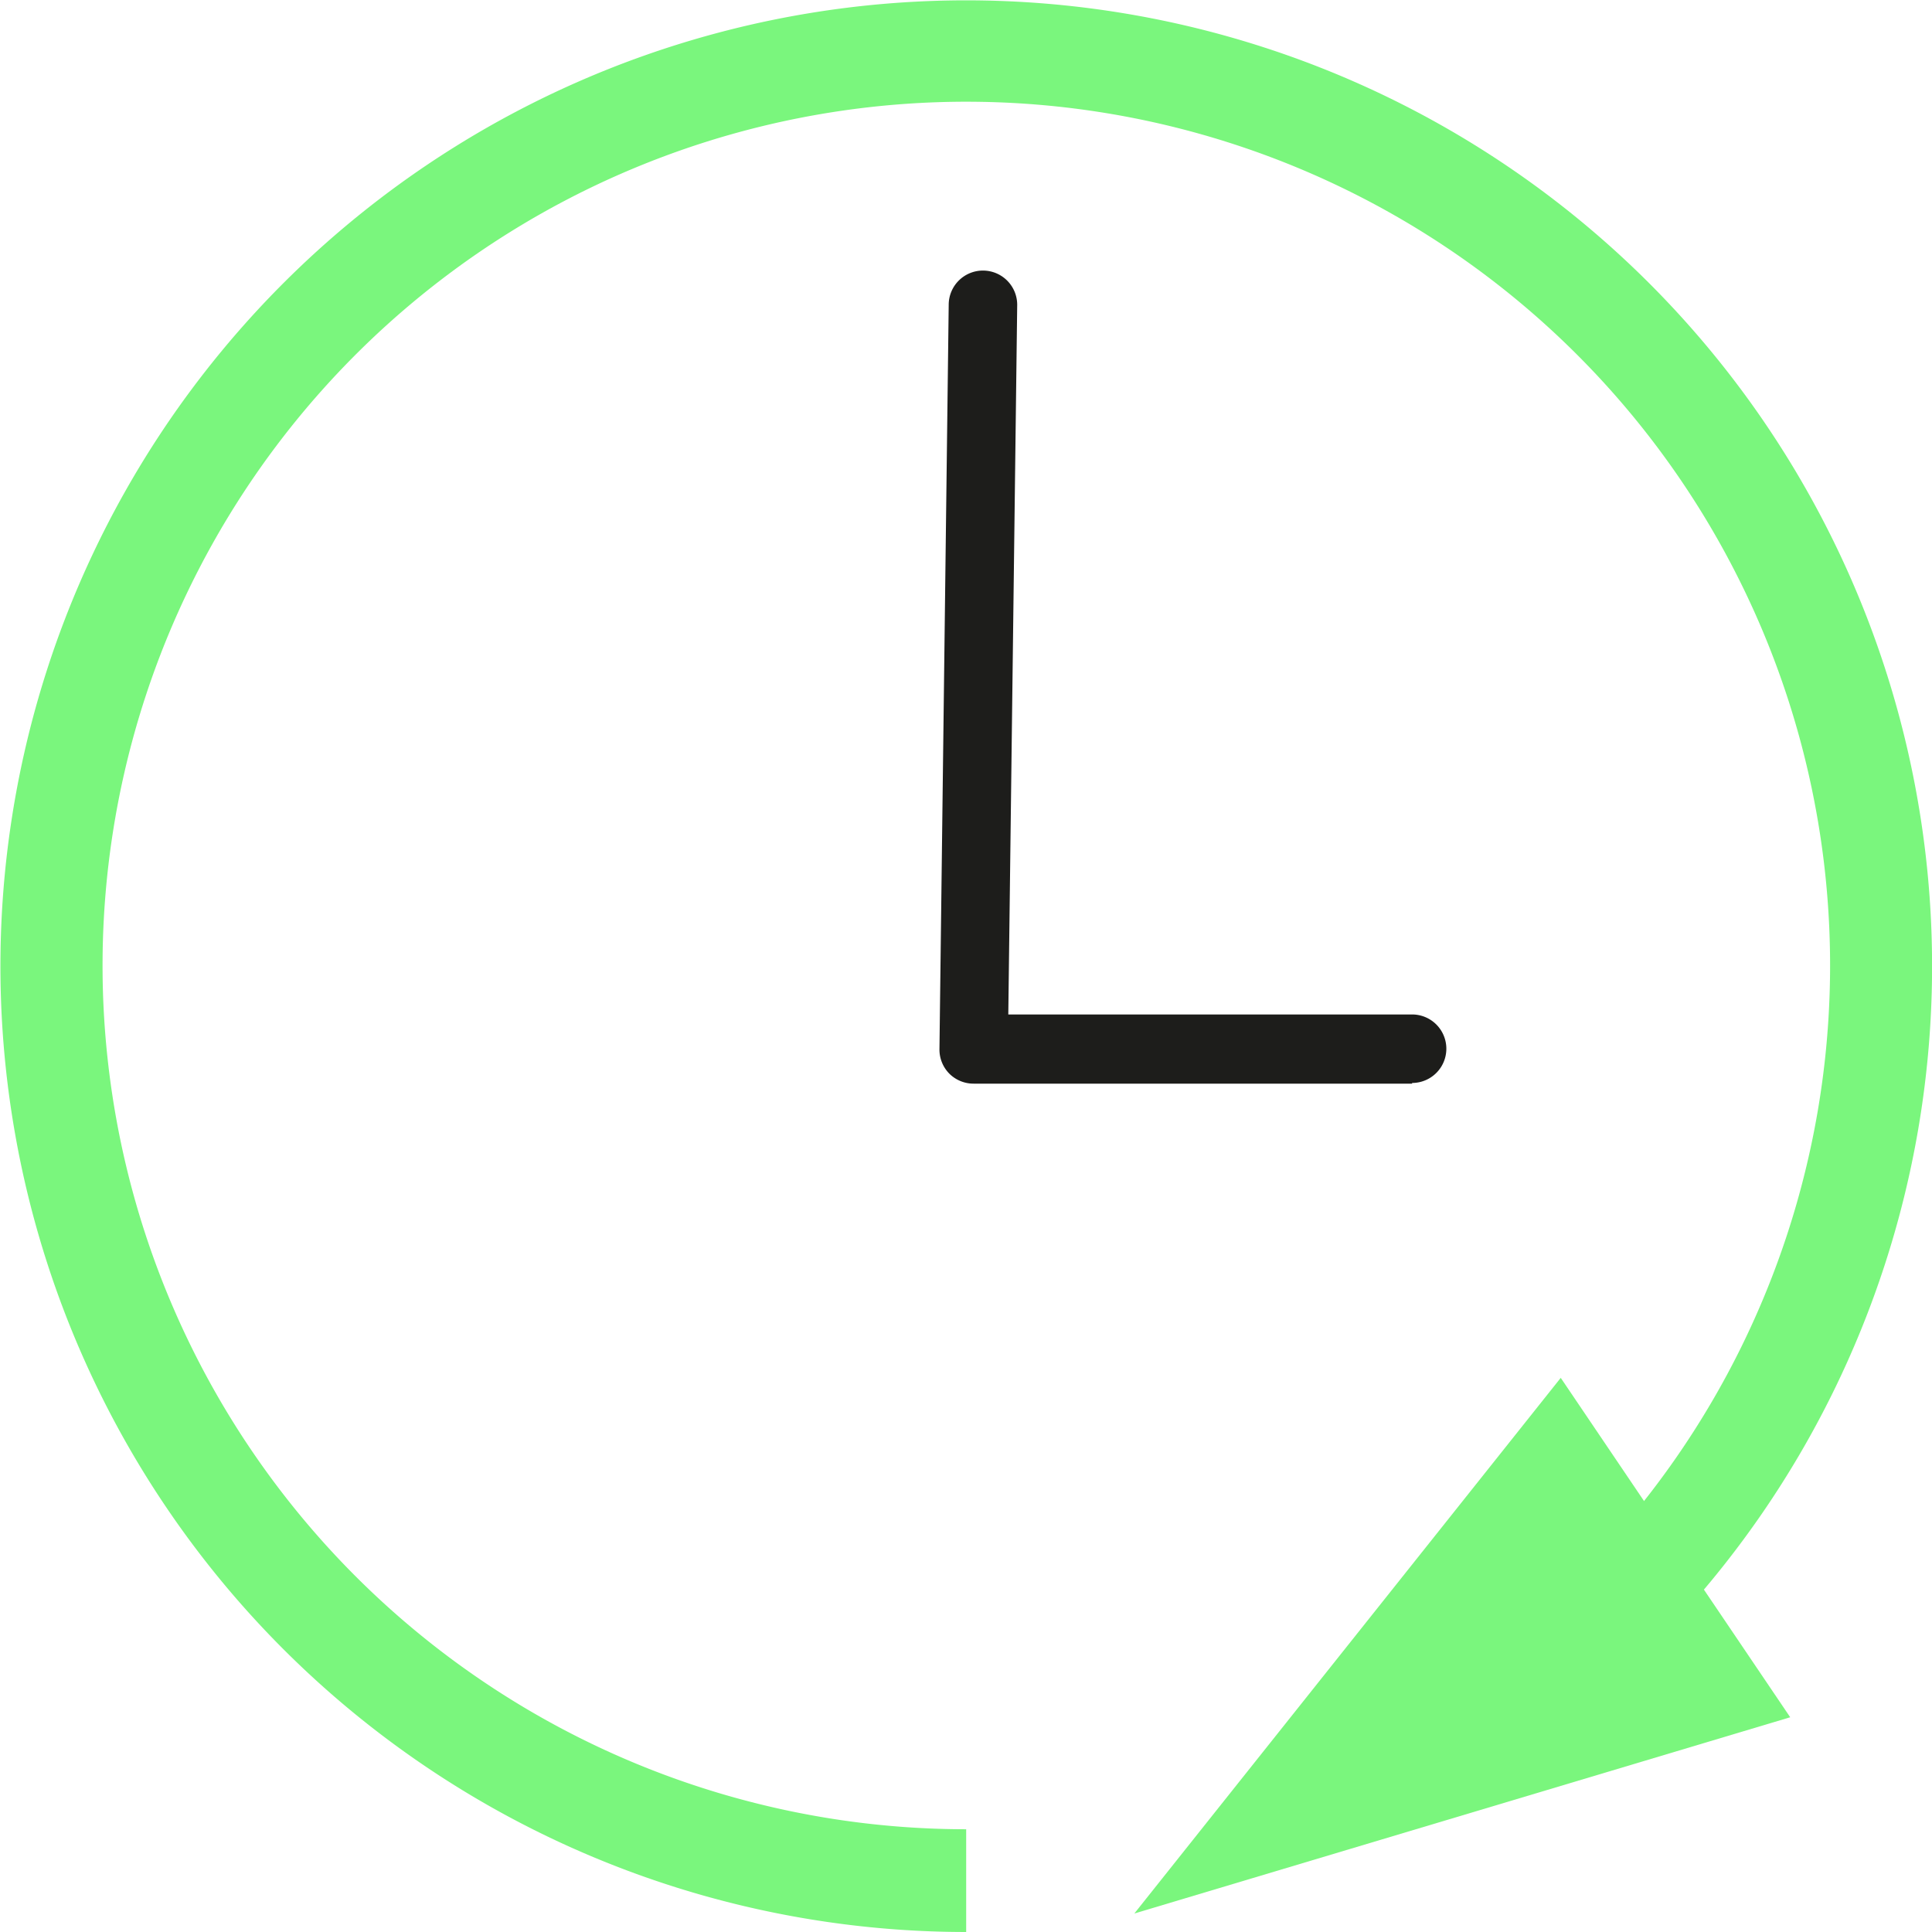
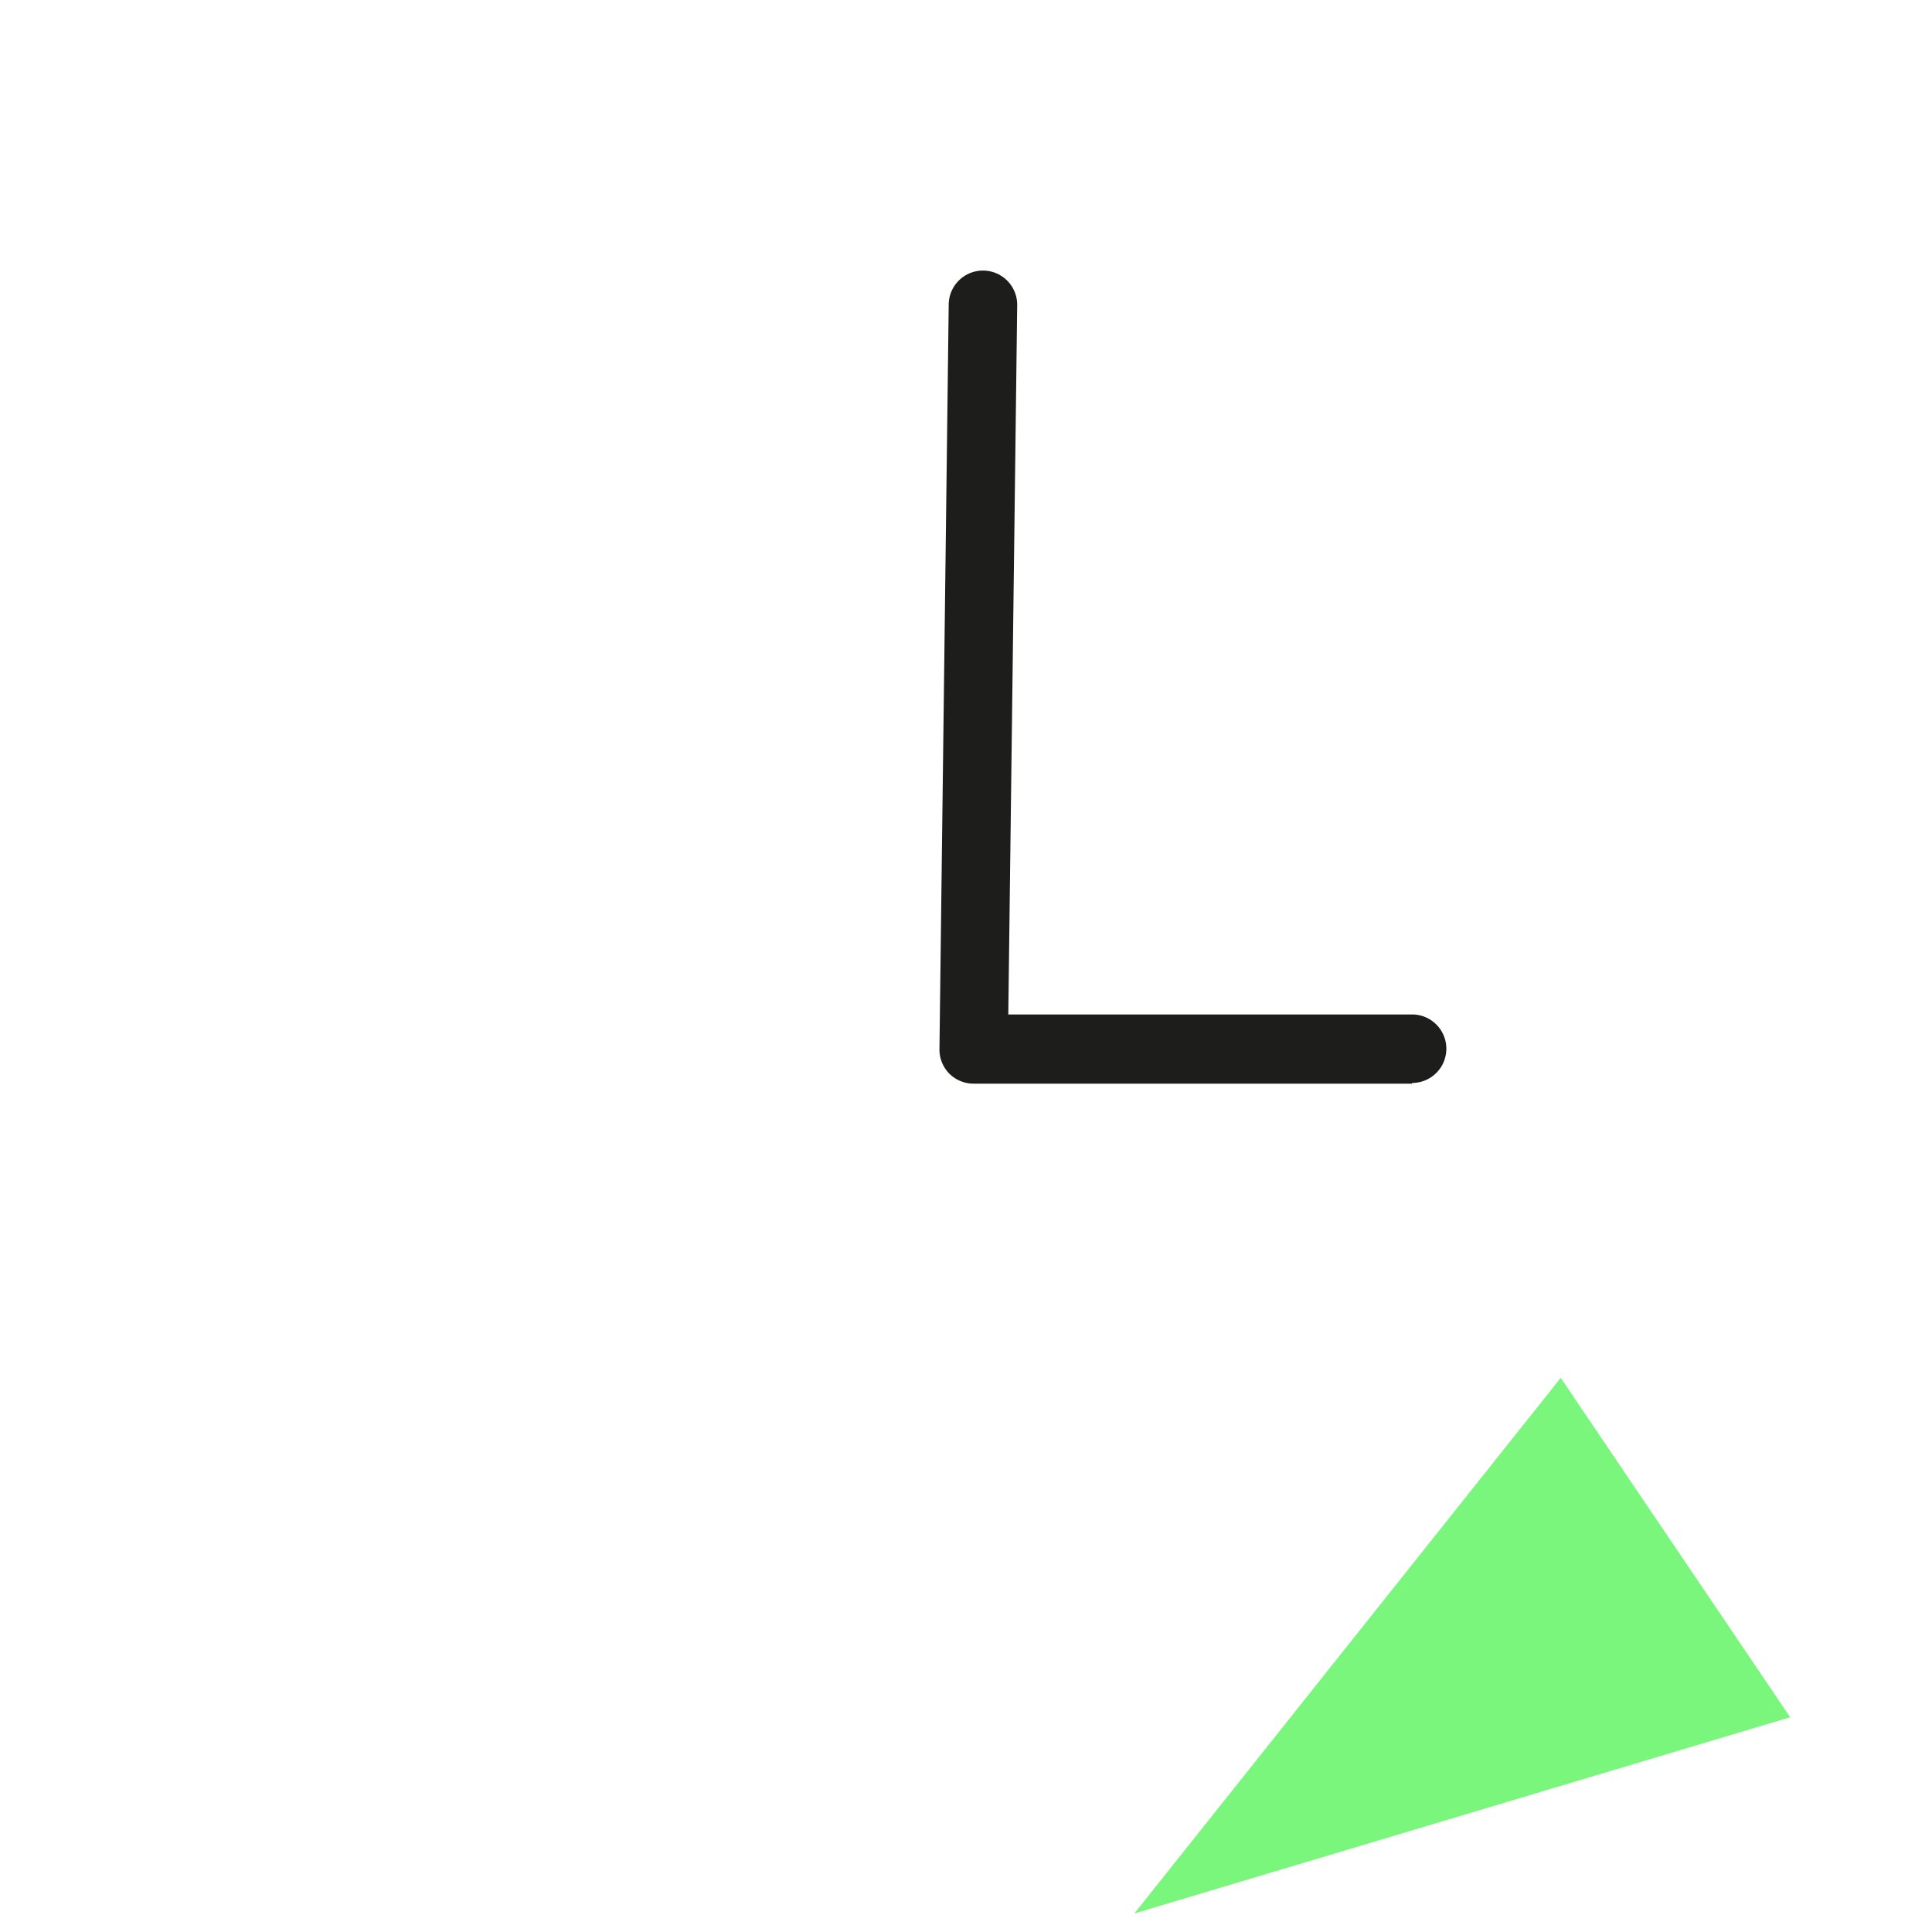
<svg xmlns="http://www.w3.org/2000/svg" id="Layer_1" data-name="Layer 1" viewBox="0 0 56.41 56.41">
  <defs>
    <style>.cls-1{fill:#7af67d;}.cls-2{fill:#1d1d1b;}</style>
  </defs>
  <title>Bel Valves Homepage Icons</title>
-   <path class="cls-1" d="M28.21,56.41a28.2,28.2,0,1,1,14.48-4l-1.54-2.57a25.22,25.22,0,1,0-12.94,3.57Z" />
  <polygon class="cls-1" points="33.12 55.87 52.27 50.14 45.57 40.23 33.12 55.87" />
  <path class="cls-2" d="M41.23,31.64H28.43a1,1,0,0,1-.71-.29,1,1,0,0,1-.29-.72L27.7,8.9a1,1,0,0,1,1-1h0a1,1,0,0,1,1,1l-.26,20.72H41.23a1,1,0,1,1,0,2Z" />
</svg>